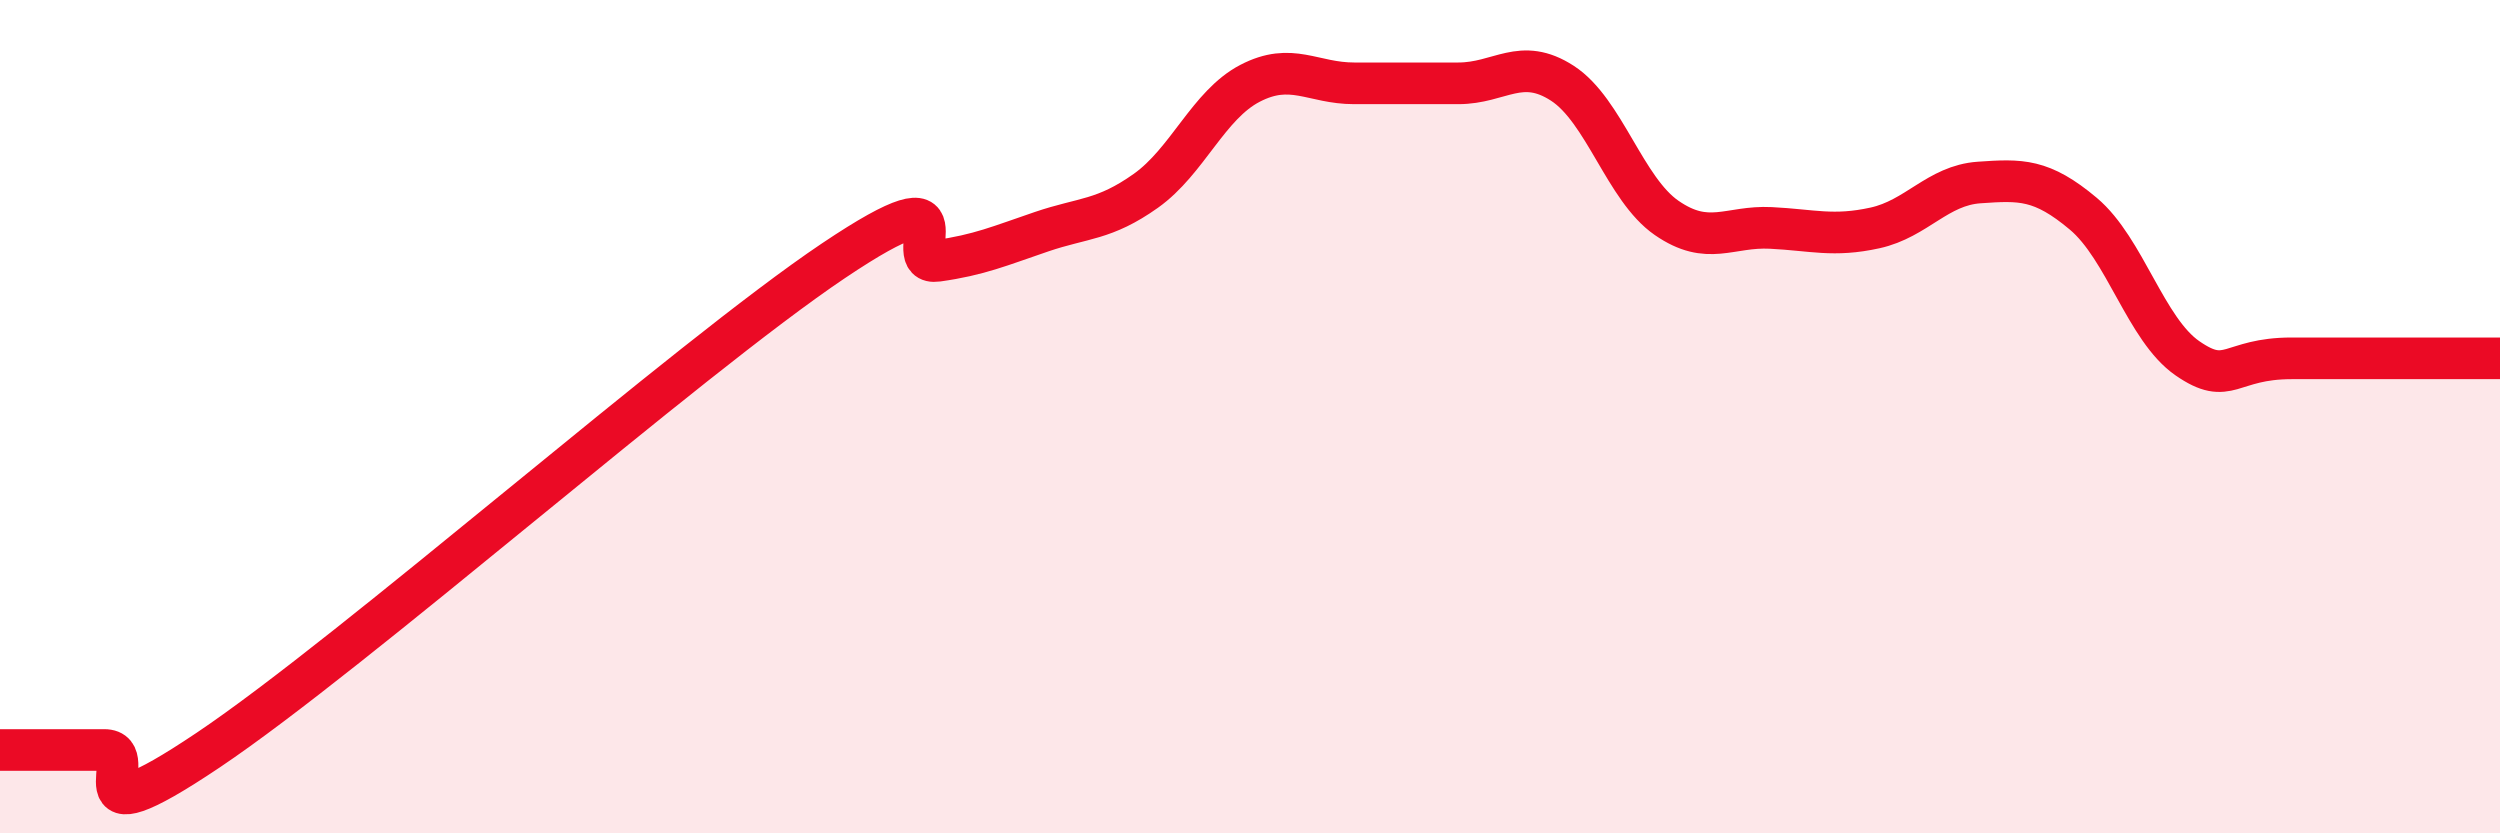
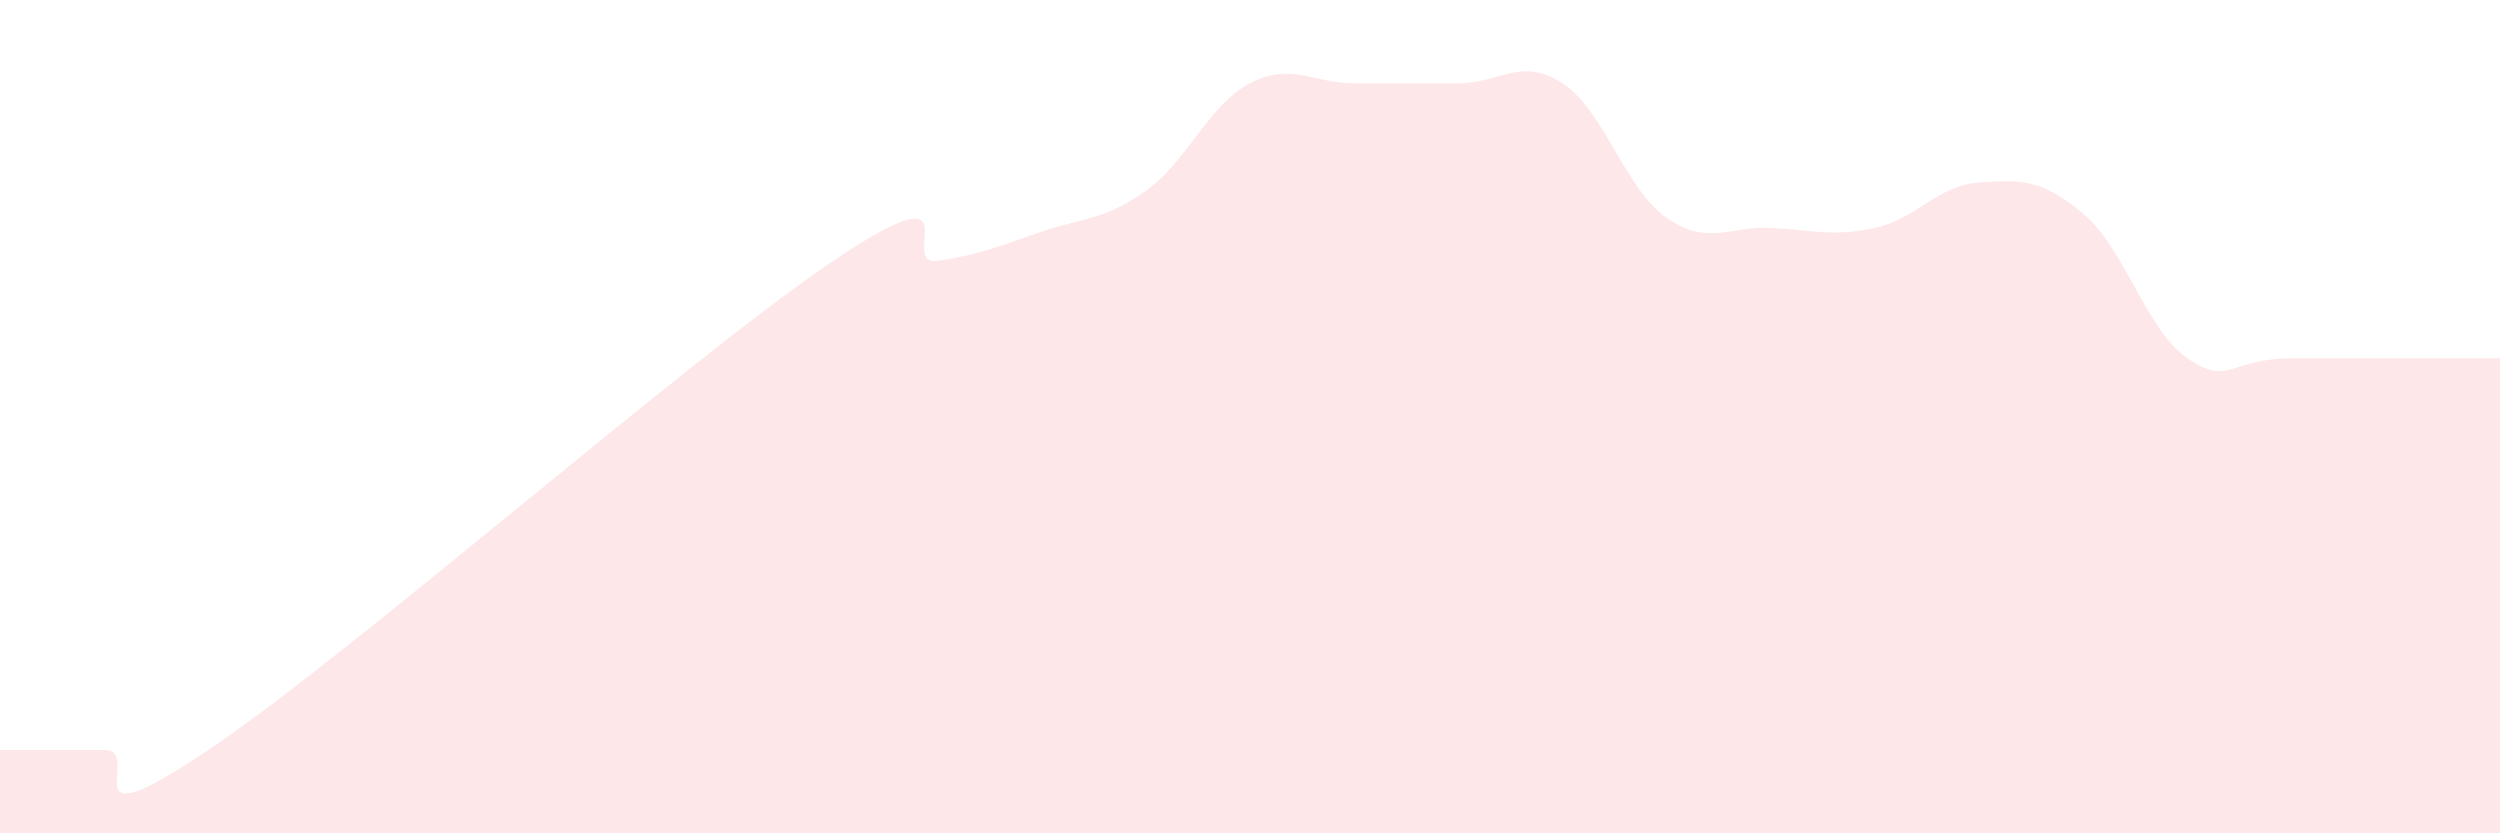
<svg xmlns="http://www.w3.org/2000/svg" width="60" height="20" viewBox="0 0 60 20">
  <path d="M 0,18 C 0.5,18 1.5,18 2.5,18 C 3.5,18 1.5,20.35 5,18 C 8.5,15.65 16.5,8.61 20,6.26 C 23.5,3.91 21.5,6.4 22.5,6.26 C 23.5,6.12 24,5.9 25,5.56 C 26,5.22 26.5,5.29 27.5,4.58 C 28.5,3.87 29,2.52 30,2 C 31,1.48 31.5,2 32.5,2 C 33.5,2 34,2 35,2 C 36,2 36.5,1.35 37.5,2 C 38.5,2.65 39,4.54 40,5.23 C 41,5.92 41.5,5.42 42.5,5.47 C 43.5,5.52 44,5.69 45,5.47 C 46,5.25 46.5,4.45 47.5,4.38 C 48.5,4.31 49,4.29 50,5.13 C 51,5.97 51.5,7.91 52.5,8.6 C 53.5,9.29 53.5,8.6 55,8.6 C 56.5,8.6 59,8.6 60,8.6L60 20L0 20Z" fill="#EB0A25" opacity="0.1" stroke-linecap="round" stroke-linejoin="round" />
-   <path d="M 0,18 C 0.5,18 1.5,18 2.5,18 C 3.5,18 1.5,20.35 5,18 C 8.5,15.65 16.5,8.61 20,6.26 C 23.5,3.91 21.5,6.4 22.5,6.26 C 23.5,6.12 24,5.9 25,5.56 C 26,5.22 26.5,5.29 27.5,4.58 C 28.5,3.87 29,2.52 30,2 C 31,1.48 31.5,2 32.5,2 C 33.5,2 34,2 35,2 C 36,2 36.5,1.35 37.5,2 C 38.5,2.65 39,4.54 40,5.23 C 41,5.92 41.5,5.42 42.5,5.47 C 43.5,5.52 44,5.69 45,5.47 C 46,5.25 46.5,4.45 47.5,4.38 C 48.5,4.31 49,4.29 50,5.13 C 51,5.97 51.5,7.91 52.5,8.6 C 53.5,9.29 53.5,8.6 55,8.6 C 56.5,8.6 59,8.6 60,8.6" stroke="#EB0A25" stroke-width="1" fill="none" stroke-linecap="round" stroke-linejoin="round" />
</svg>